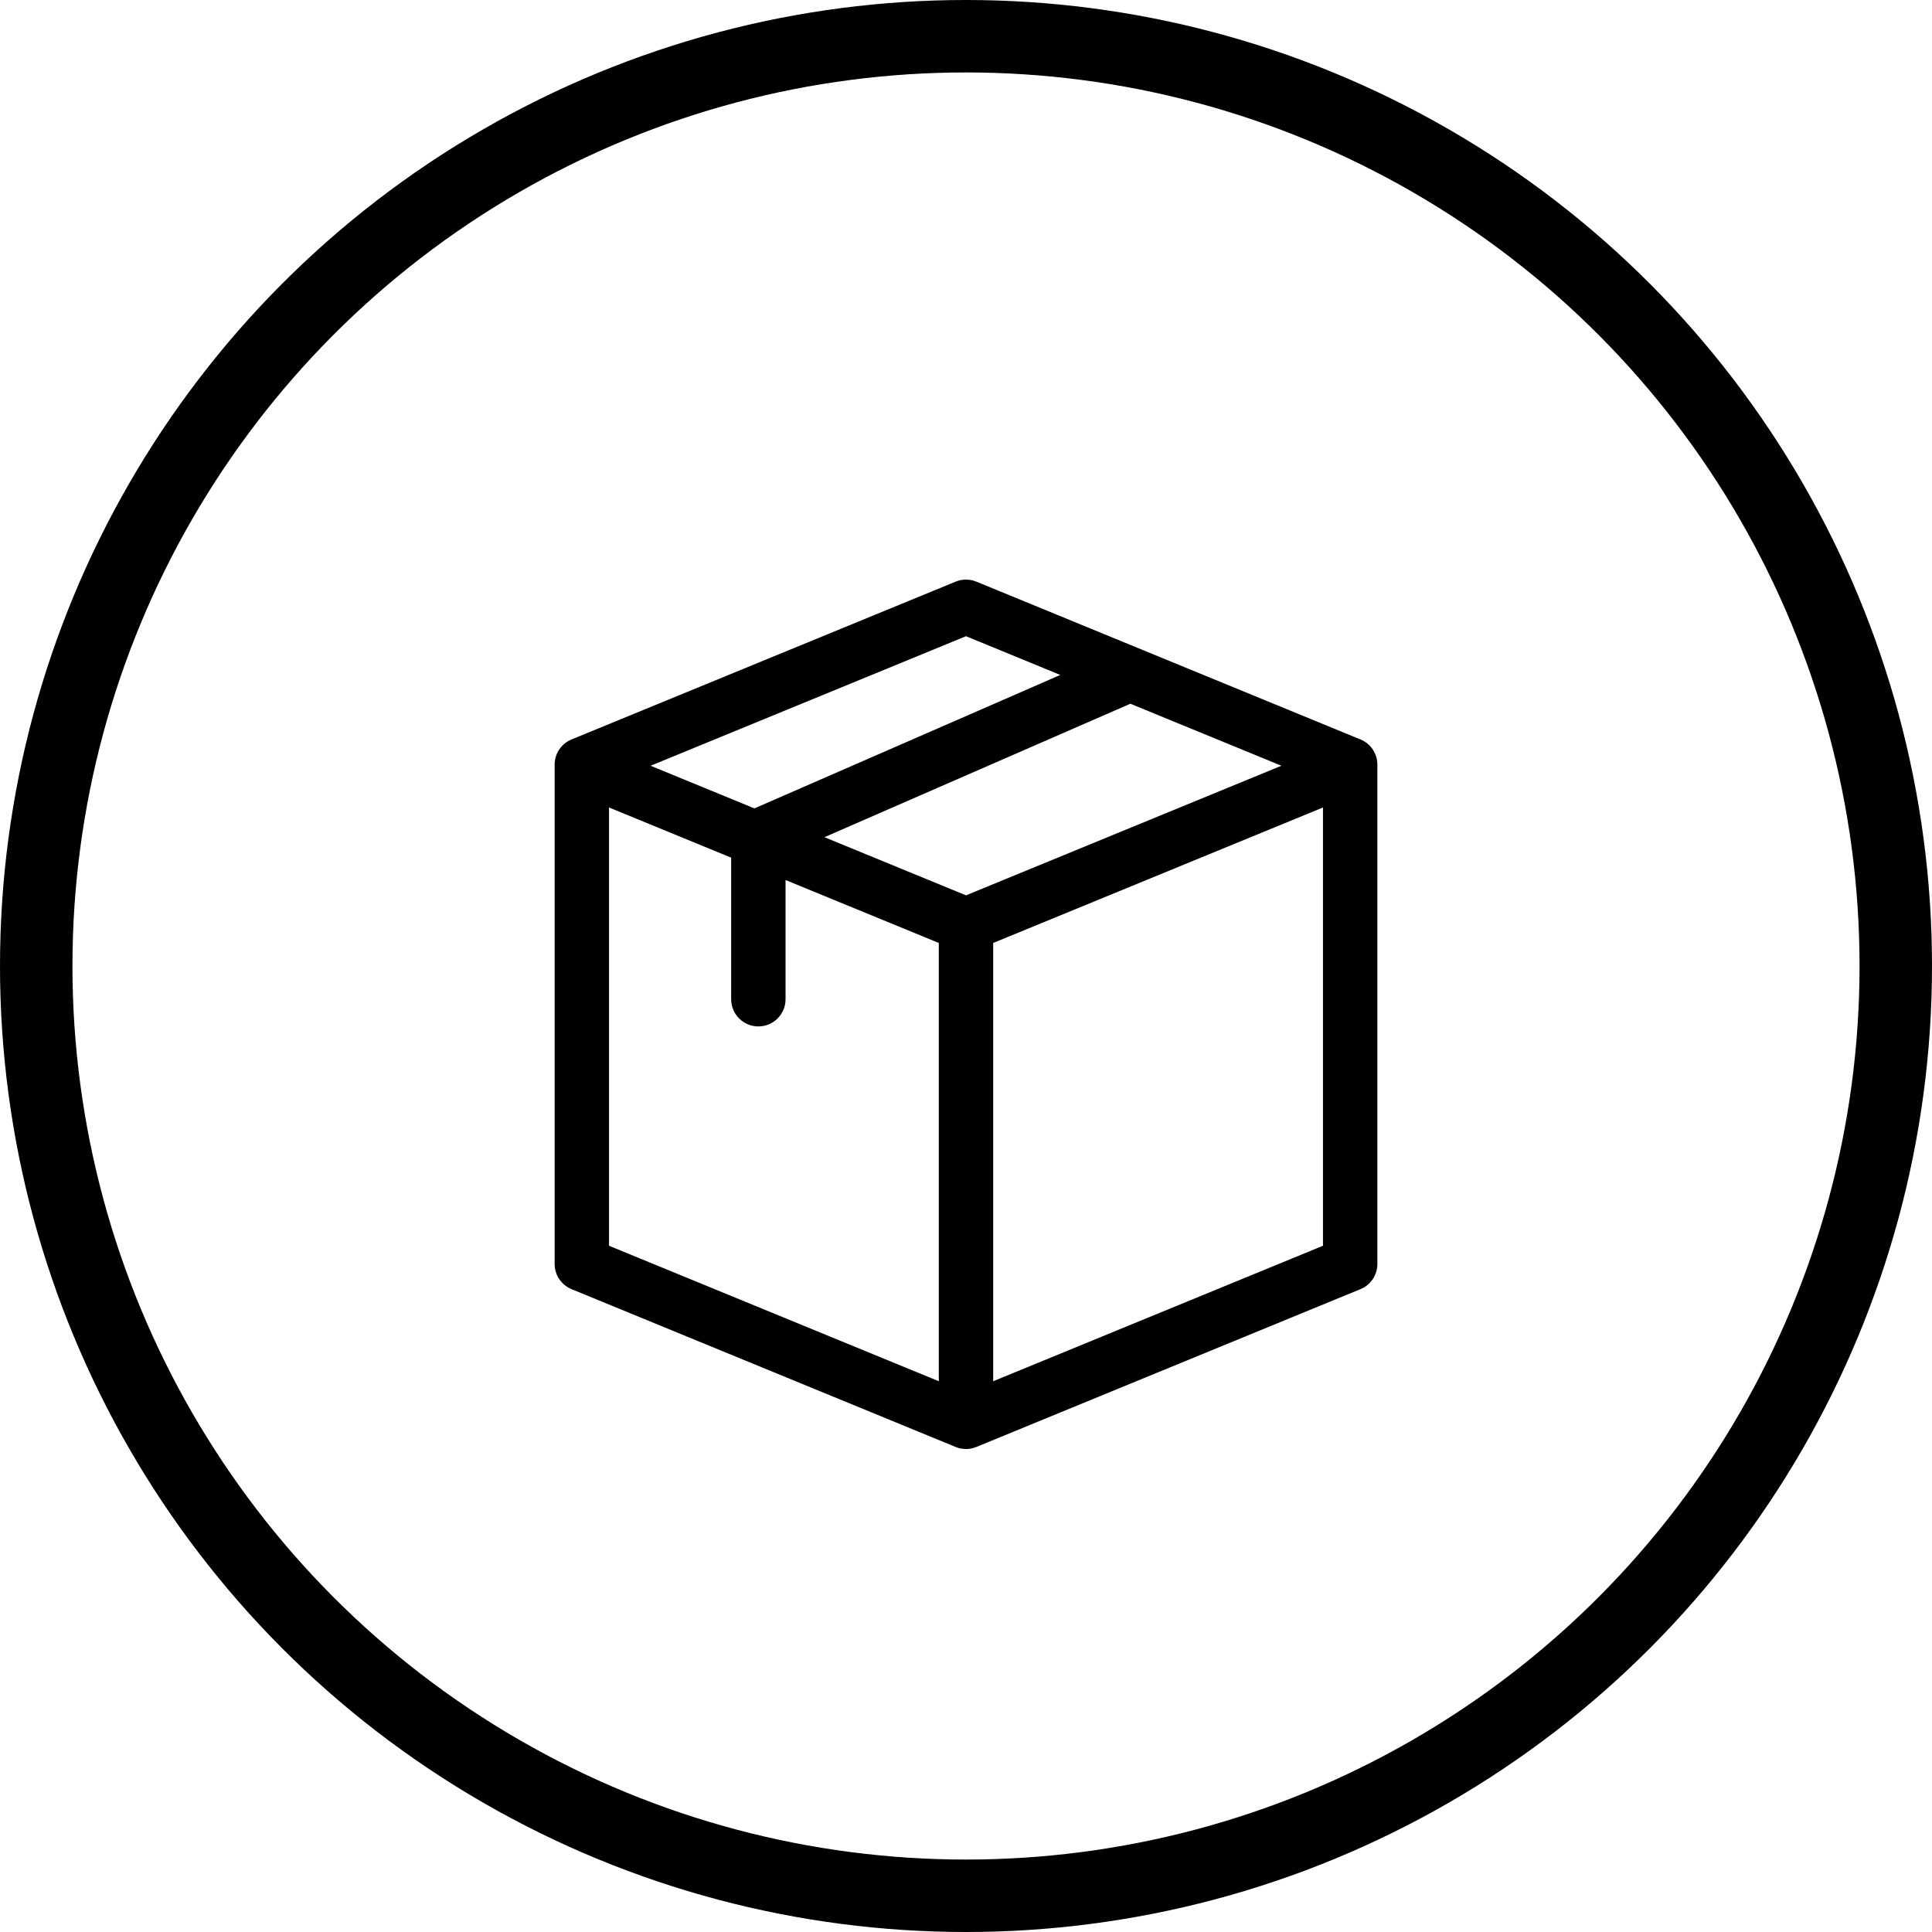
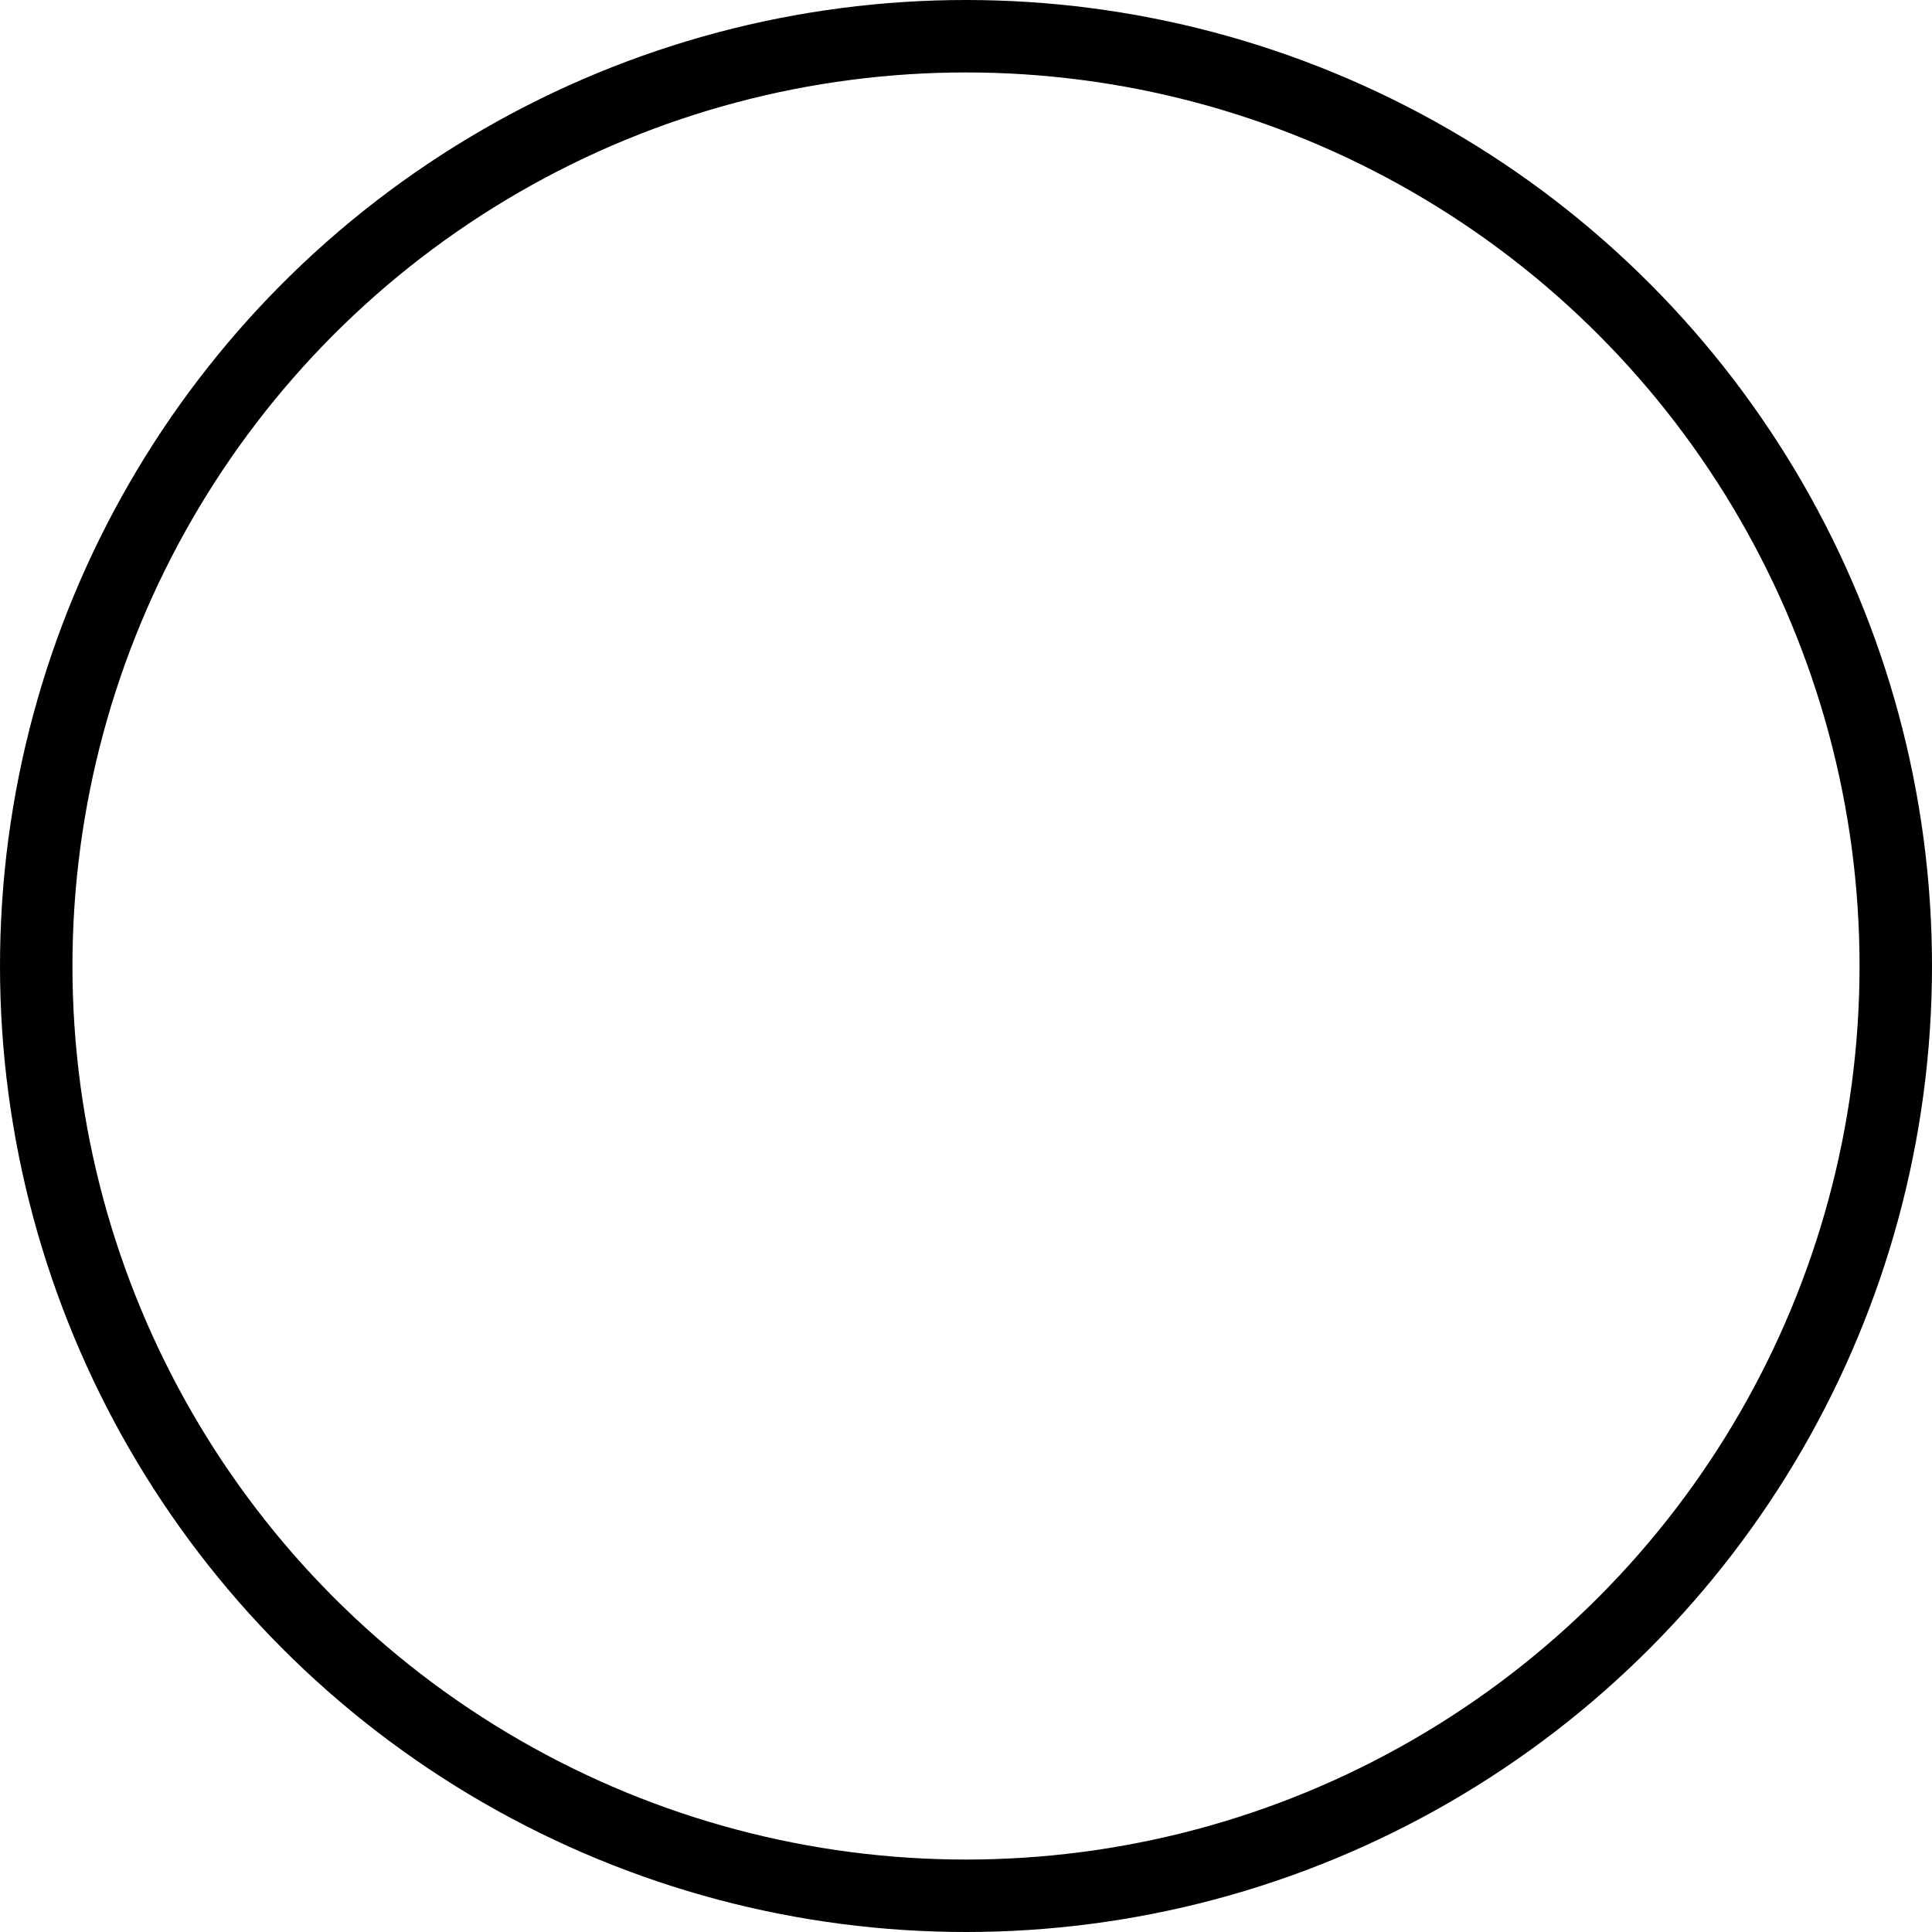
<svg xmlns="http://www.w3.org/2000/svg" width="40" height="40" viewBox="0 0 40 40" fill="none">
  <circle cx="20" cy="20" r="19.25" stroke="black" stroke-width="1.5" />
  <g clip-path="url(#clip0_534_508)">
-     <path d="M28.517 15.831C28.517 15.602 28.379 15.397 28.168 15.31L20.214 12.042C20.077 11.986 19.923 11.986 19.786 12.042L11.832 15.31C11.621 15.397 11.483 15.602 11.483 15.831V26.169C11.483 26.398 11.621 26.603 11.832 26.69L19.786 29.958C19.922 30.014 20.074 30.015 20.213 29.958C20.22 29.956 19.919 30.079 28.168 26.69C28.379 26.603 28.517 26.398 28.517 26.169V15.831ZM20 18.537L17.069 17.333L23.403 14.57L26.53 15.854L20 18.537ZM12.609 16.718L15.138 17.757V20.688C15.138 20.999 15.39 21.251 15.701 21.251C16.012 21.251 16.264 20.999 16.264 20.688V18.22L19.437 19.523V28.597L12.609 25.792V16.718ZM20 13.172L21.952 13.974L15.619 16.737L13.47 15.854L20 13.172ZM20.563 19.523L27.391 16.718V25.792L20.563 28.597V19.523Z" fill="black" />
-   </g>
+     </g>
  <defs>
    <clipPath id="clip0_534_508">
      <rect width="18" height="18" fill="white" transform="translate(11 12)" />
    </clipPath>
  </defs>
</svg>